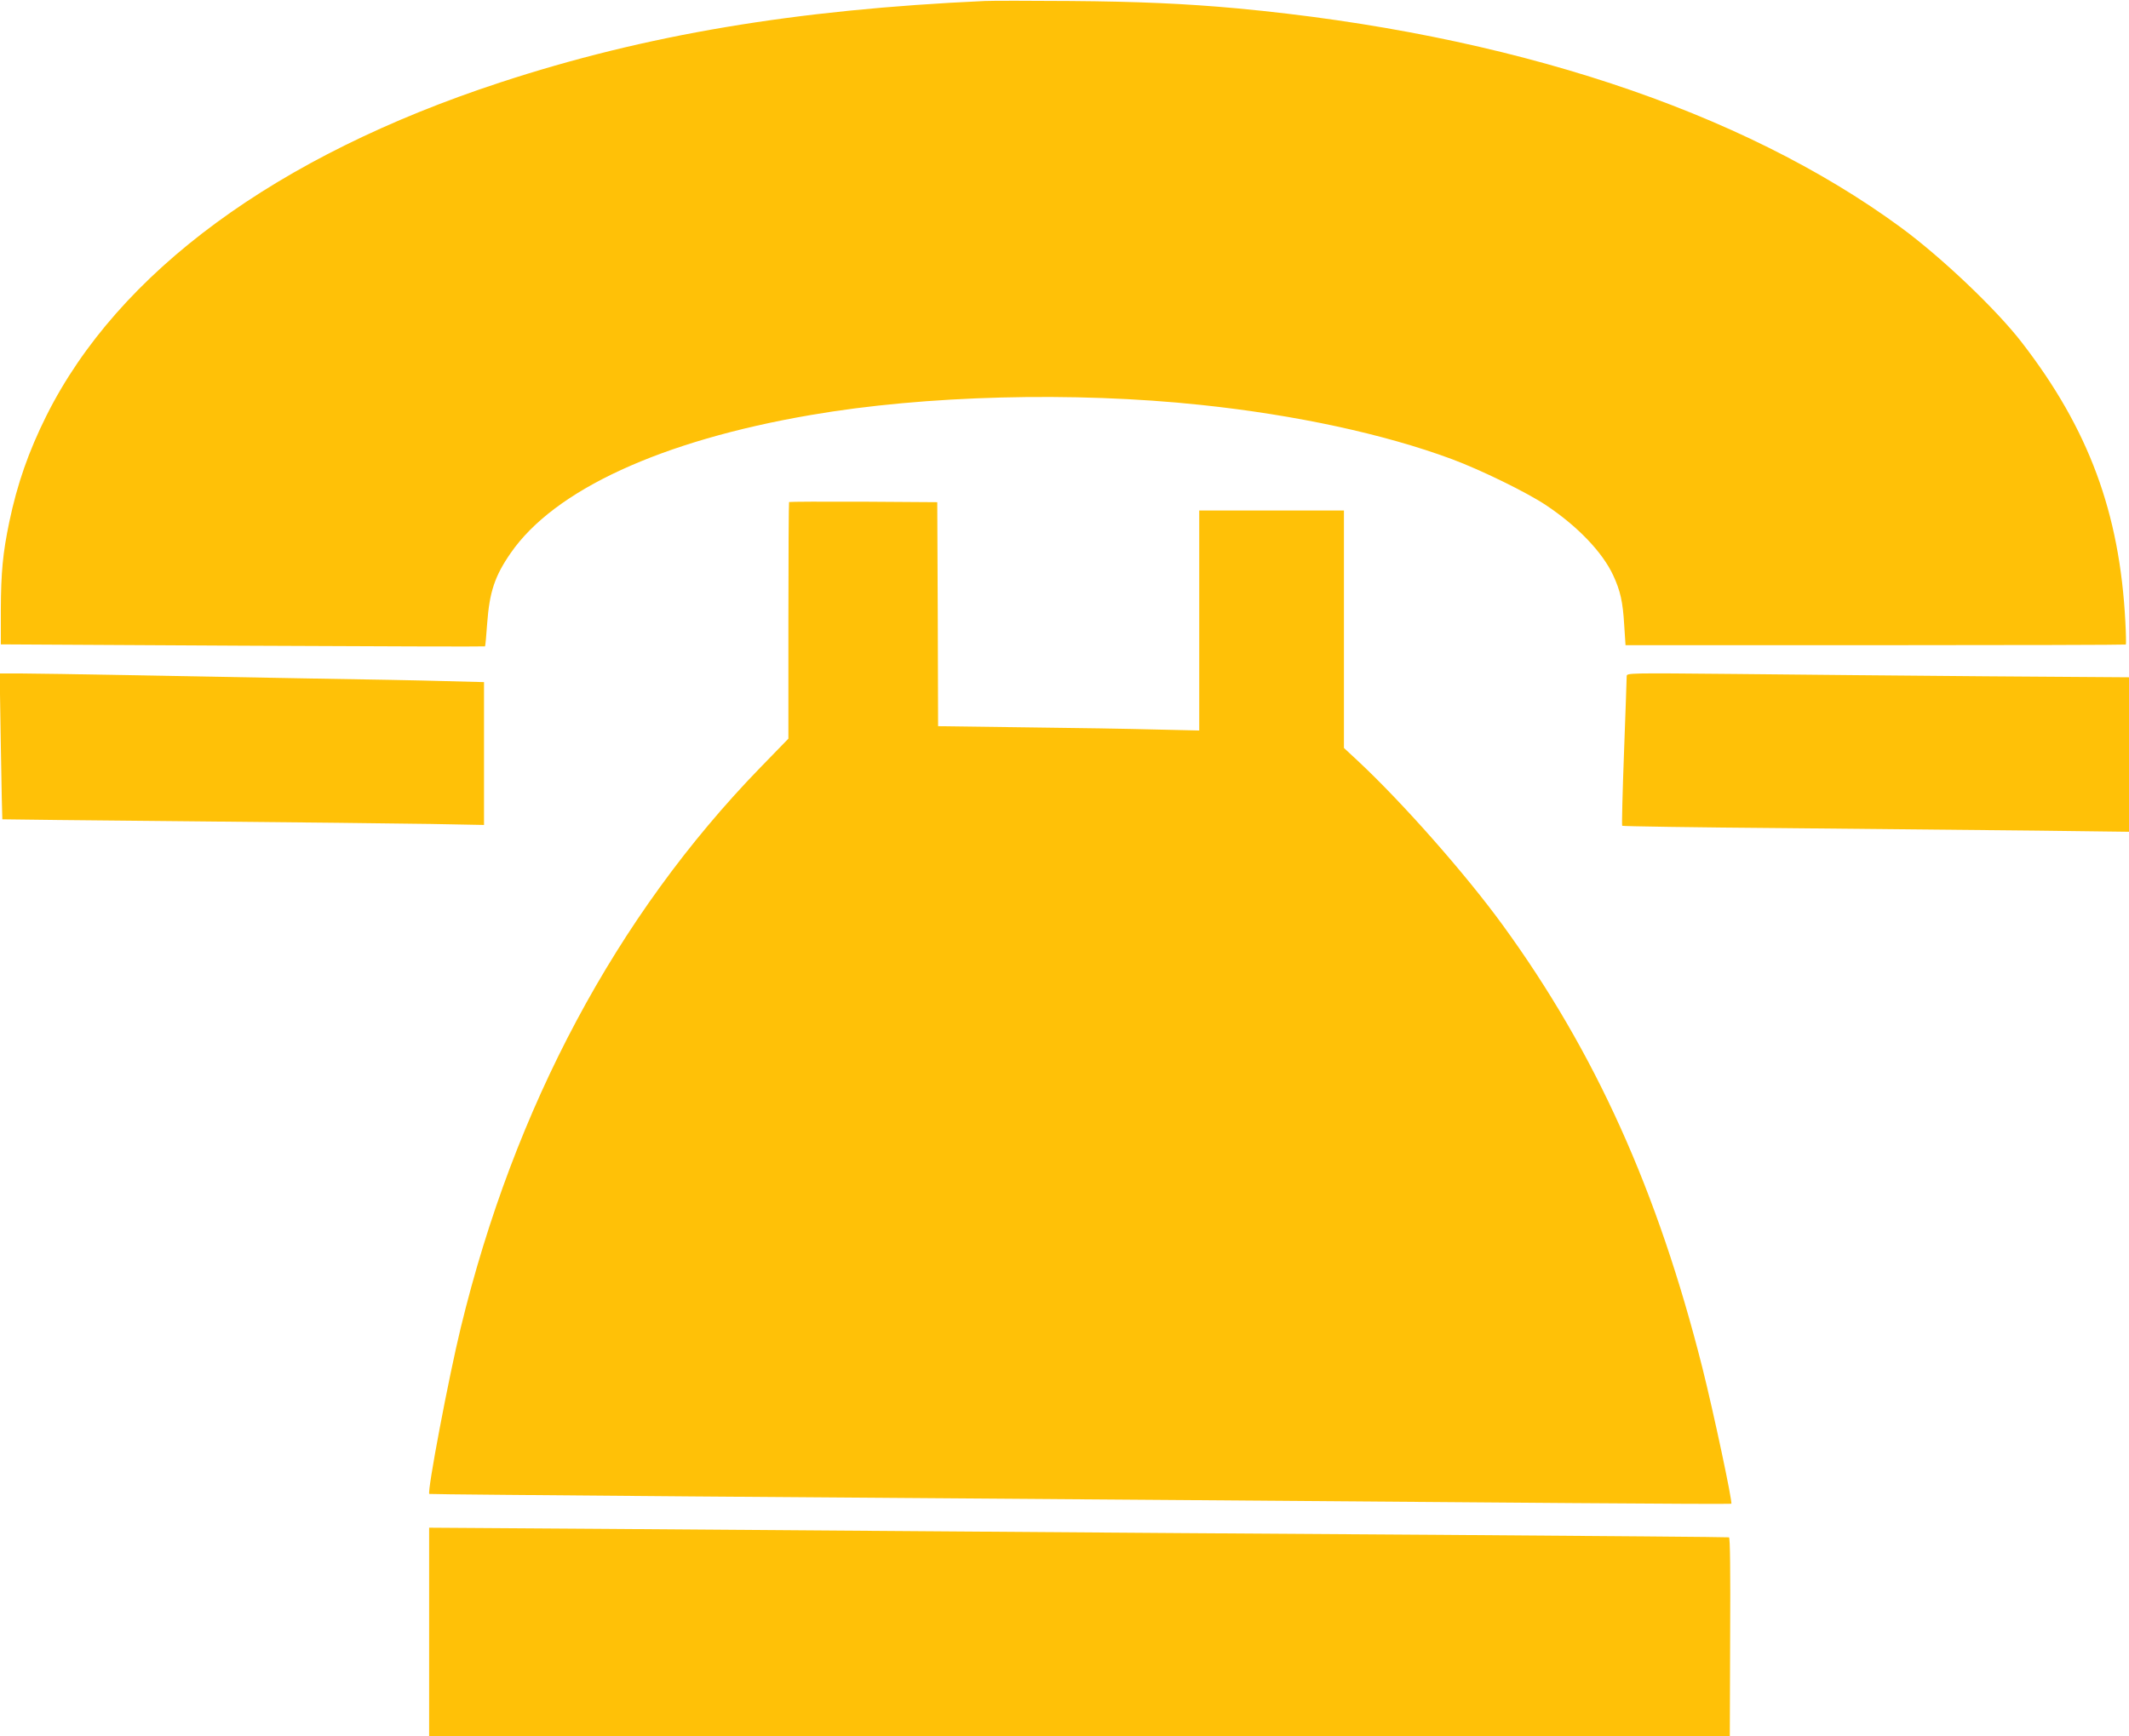
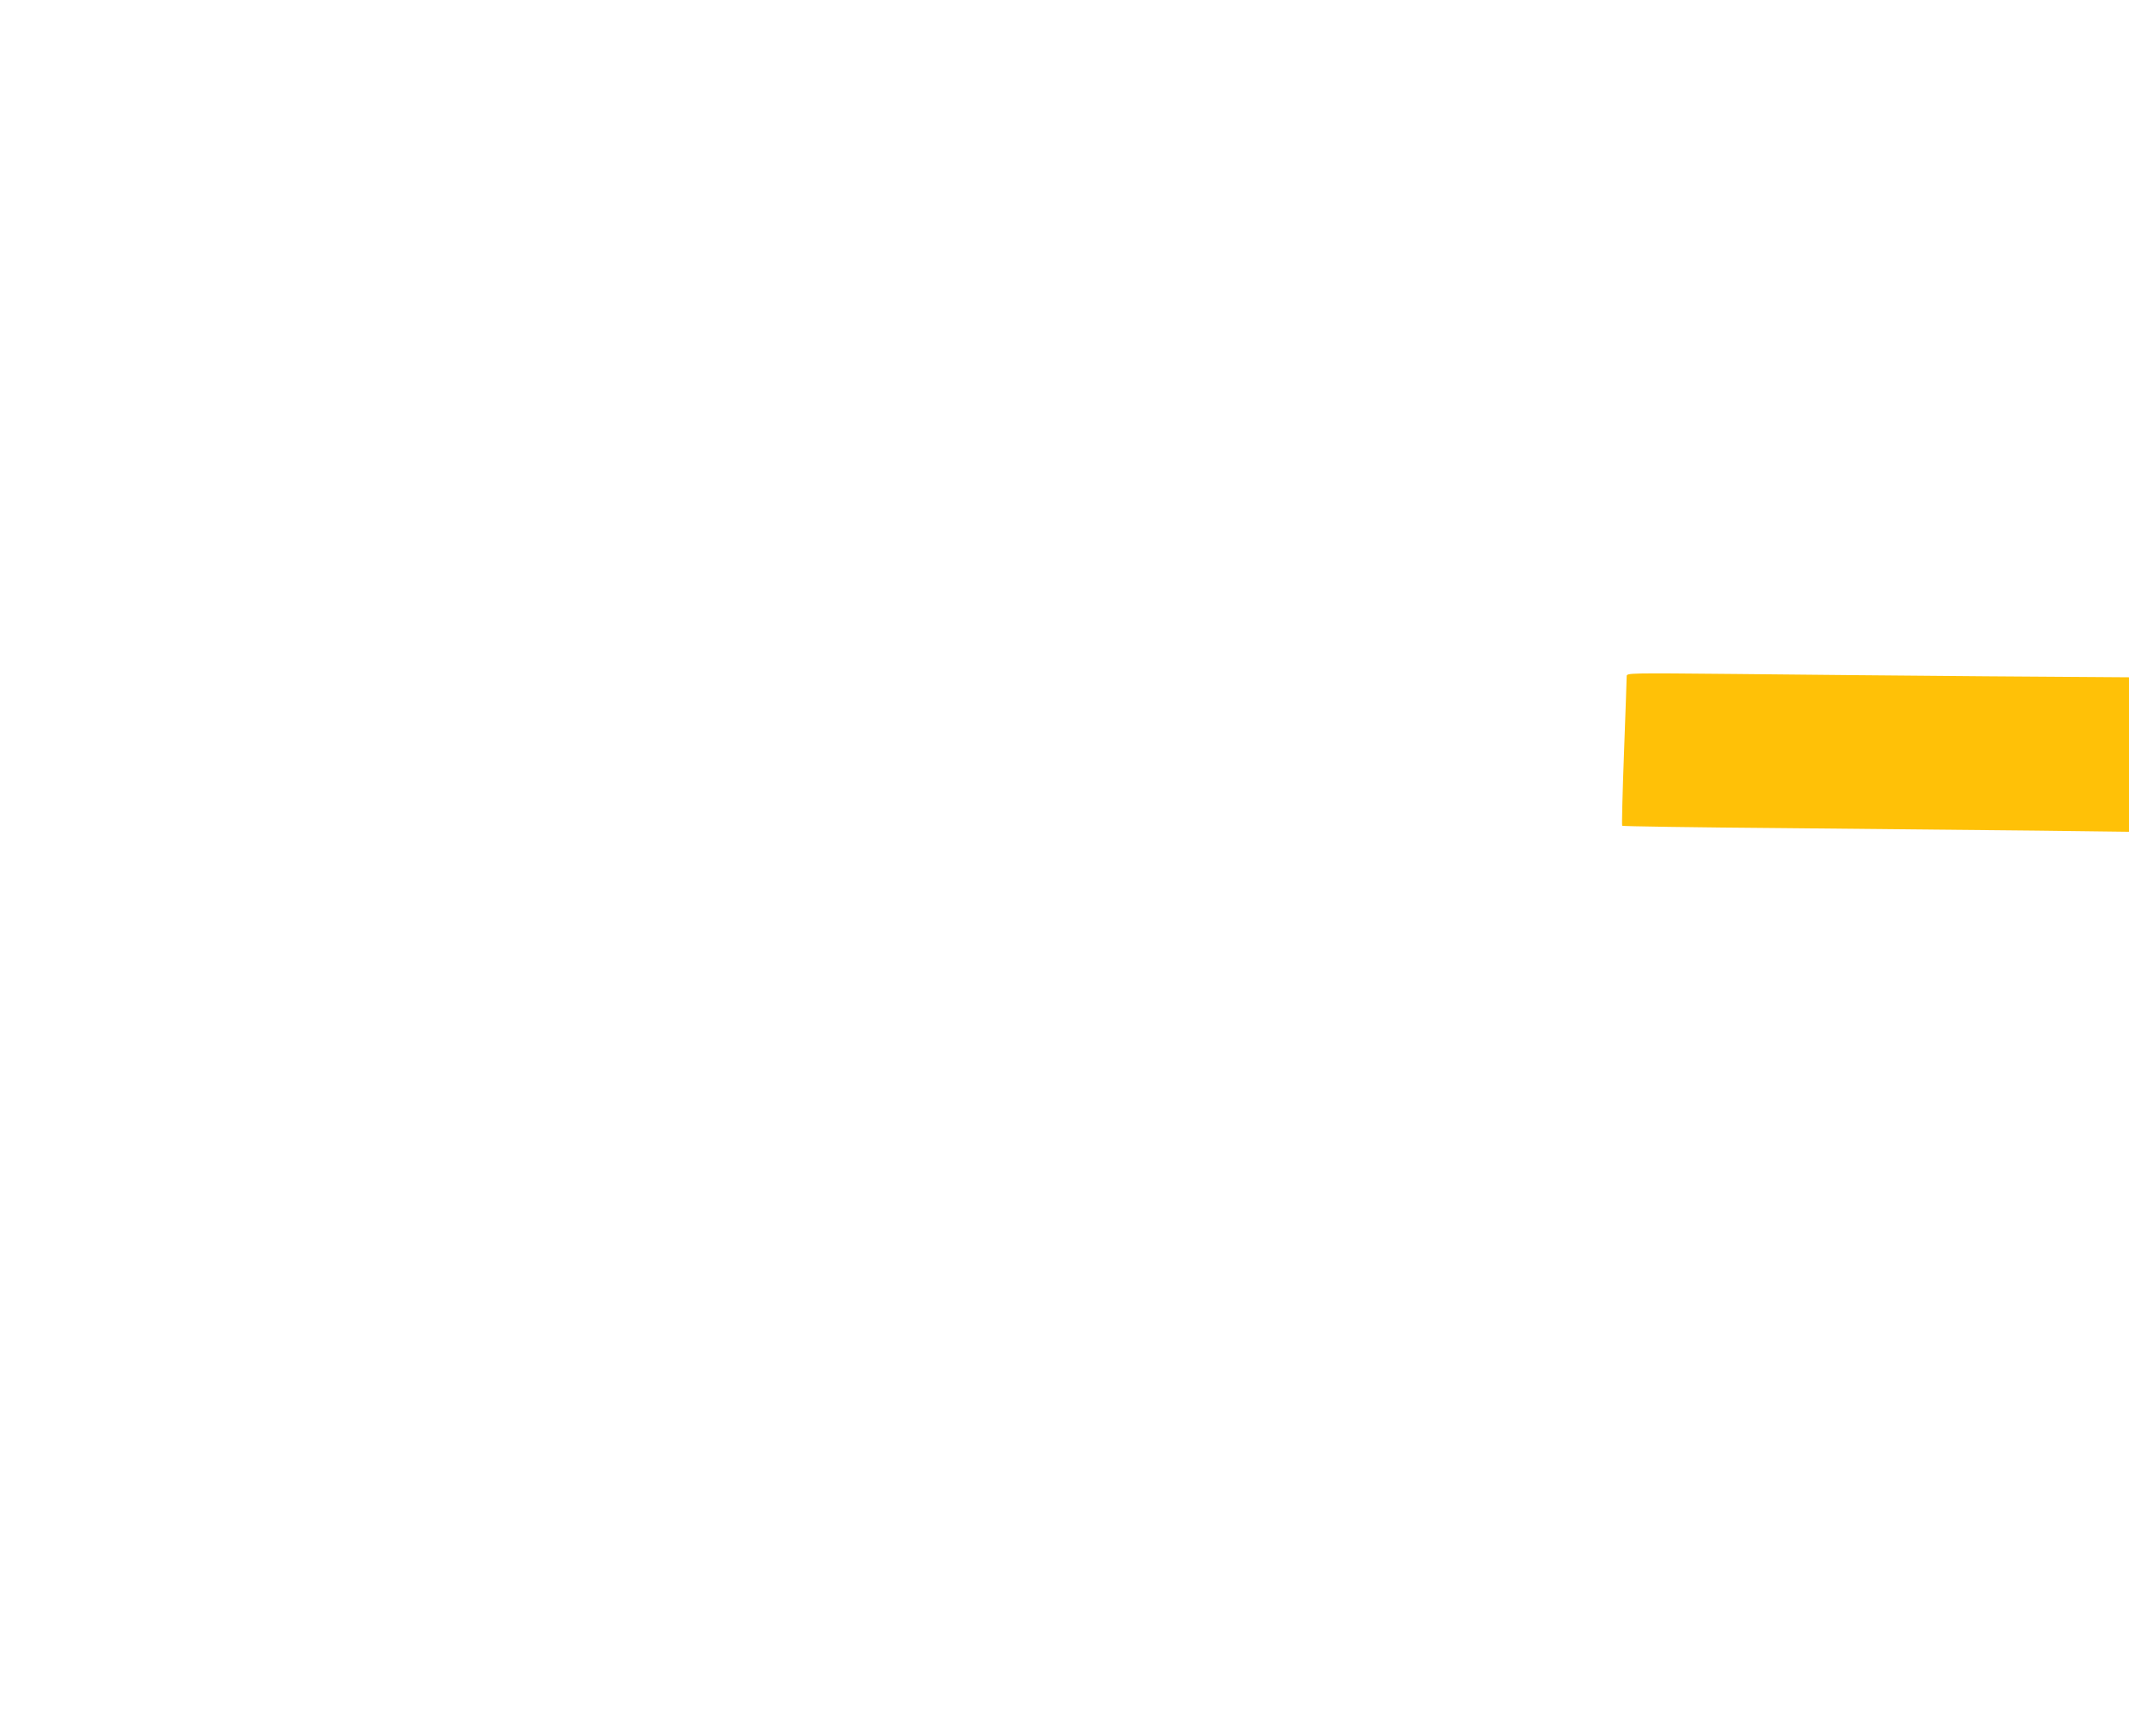
<svg xmlns="http://www.w3.org/2000/svg" version="1.0" width="1280pt" height="1044pt" viewBox="0 0 1280 1044" preserveAspectRatio="xMidYMid meet">
  <g transform="translate(0,1044) scale(0.1,-0.1)" fill="#ffc107" stroke="none">
-     <path d="M5920 10434 c-1139 -52 -2039 -203 -2913 -490 -1345 -441 -2296 -1140 -2728 -2004 -107 -215 -175 -409 -223 -638 -39 -187 -50 -303 -51 -527 l0 -210 1454 -8 c800 -4 1456 -6 1457 -4 2 2 8 64 13 138 14 190 46 286 142 424 262 379 905 675 1802 829 689 119 1583 142 2347 61 569 -60 1102 -175 1509 -326 172 -64 449 -199 566 -277 189 -126 339 -282 404 -422 43 -93 58 -160 66 -298 l8 -122 1502 0 c826 0 1504 2 1506 4 2 3 1 65 -3 138 -34 656 -221 1159 -622 1678 -154 200 -484 513 -726 691 -961 706 -2356 1166 -3995 1319 -307 28 -596 41 -1000 44 -242 2 -474 2 -515 0z" />
-     <path d="M4744 7421 c-2 -2 -4 -324 -4 -714 l0 -709 -171 -176 c-863 -890 -1477 -2039 -1799 -3367 -73 -300 -203 -987 -189 -999 2 -2 717 -8 1589 -15 872 -6 2202 -16 2955 -22 754 -6 1800 -14 2325 -18 525 -4 957 -6 959 -4 9 6 -106 547 -174 818 -269 1066 -644 1897 -1199 2660 -222 306 -604 739 -873 990 l-83 77 0 714 0 714 -435 0 -435 0 0 -661 0 -662 -262 6 c-145 4 -498 10 -785 13 l-523 7 -2 674 -3 673 -443 3 c-244 1 -446 0 -448 -2z" />
-     <path d="M5 5953 c4 -241 8 -439 9 -440 1 -1 510 -6 1131 -12 622 -6 1273 -13 1448 -16 l317 -6 0 429 0 430 -232 6 c-128 4 -498 11 -823 16 -324 6 -815 15 -1090 20 -275 5 -560 10 -634 10 l-133 0 7 -437z" />
    <path d="M9780 6374 c0 -10 -7 -216 -16 -457 -9 -241 -14 -440 -11 -443 3 -3 439 -10 969 -14 530 -5 1214 -12 1521 -15 l557 -7 0 465 0 464 -862 6 c-475 4 -1154 10 -1510 14 -633 6 -648 6 -648 -13z" />
-     <path d="M2580 627 l0 -627 3910 0 3910 0 2 596 c2 392 0 598 -7 599 -5 2 -786 8 -1735 15 -949 6 -2238 15 -2865 20 -627 5 -1607 12 -2177 16 l-1038 7 0 -626z" />
  </g>
</svg>